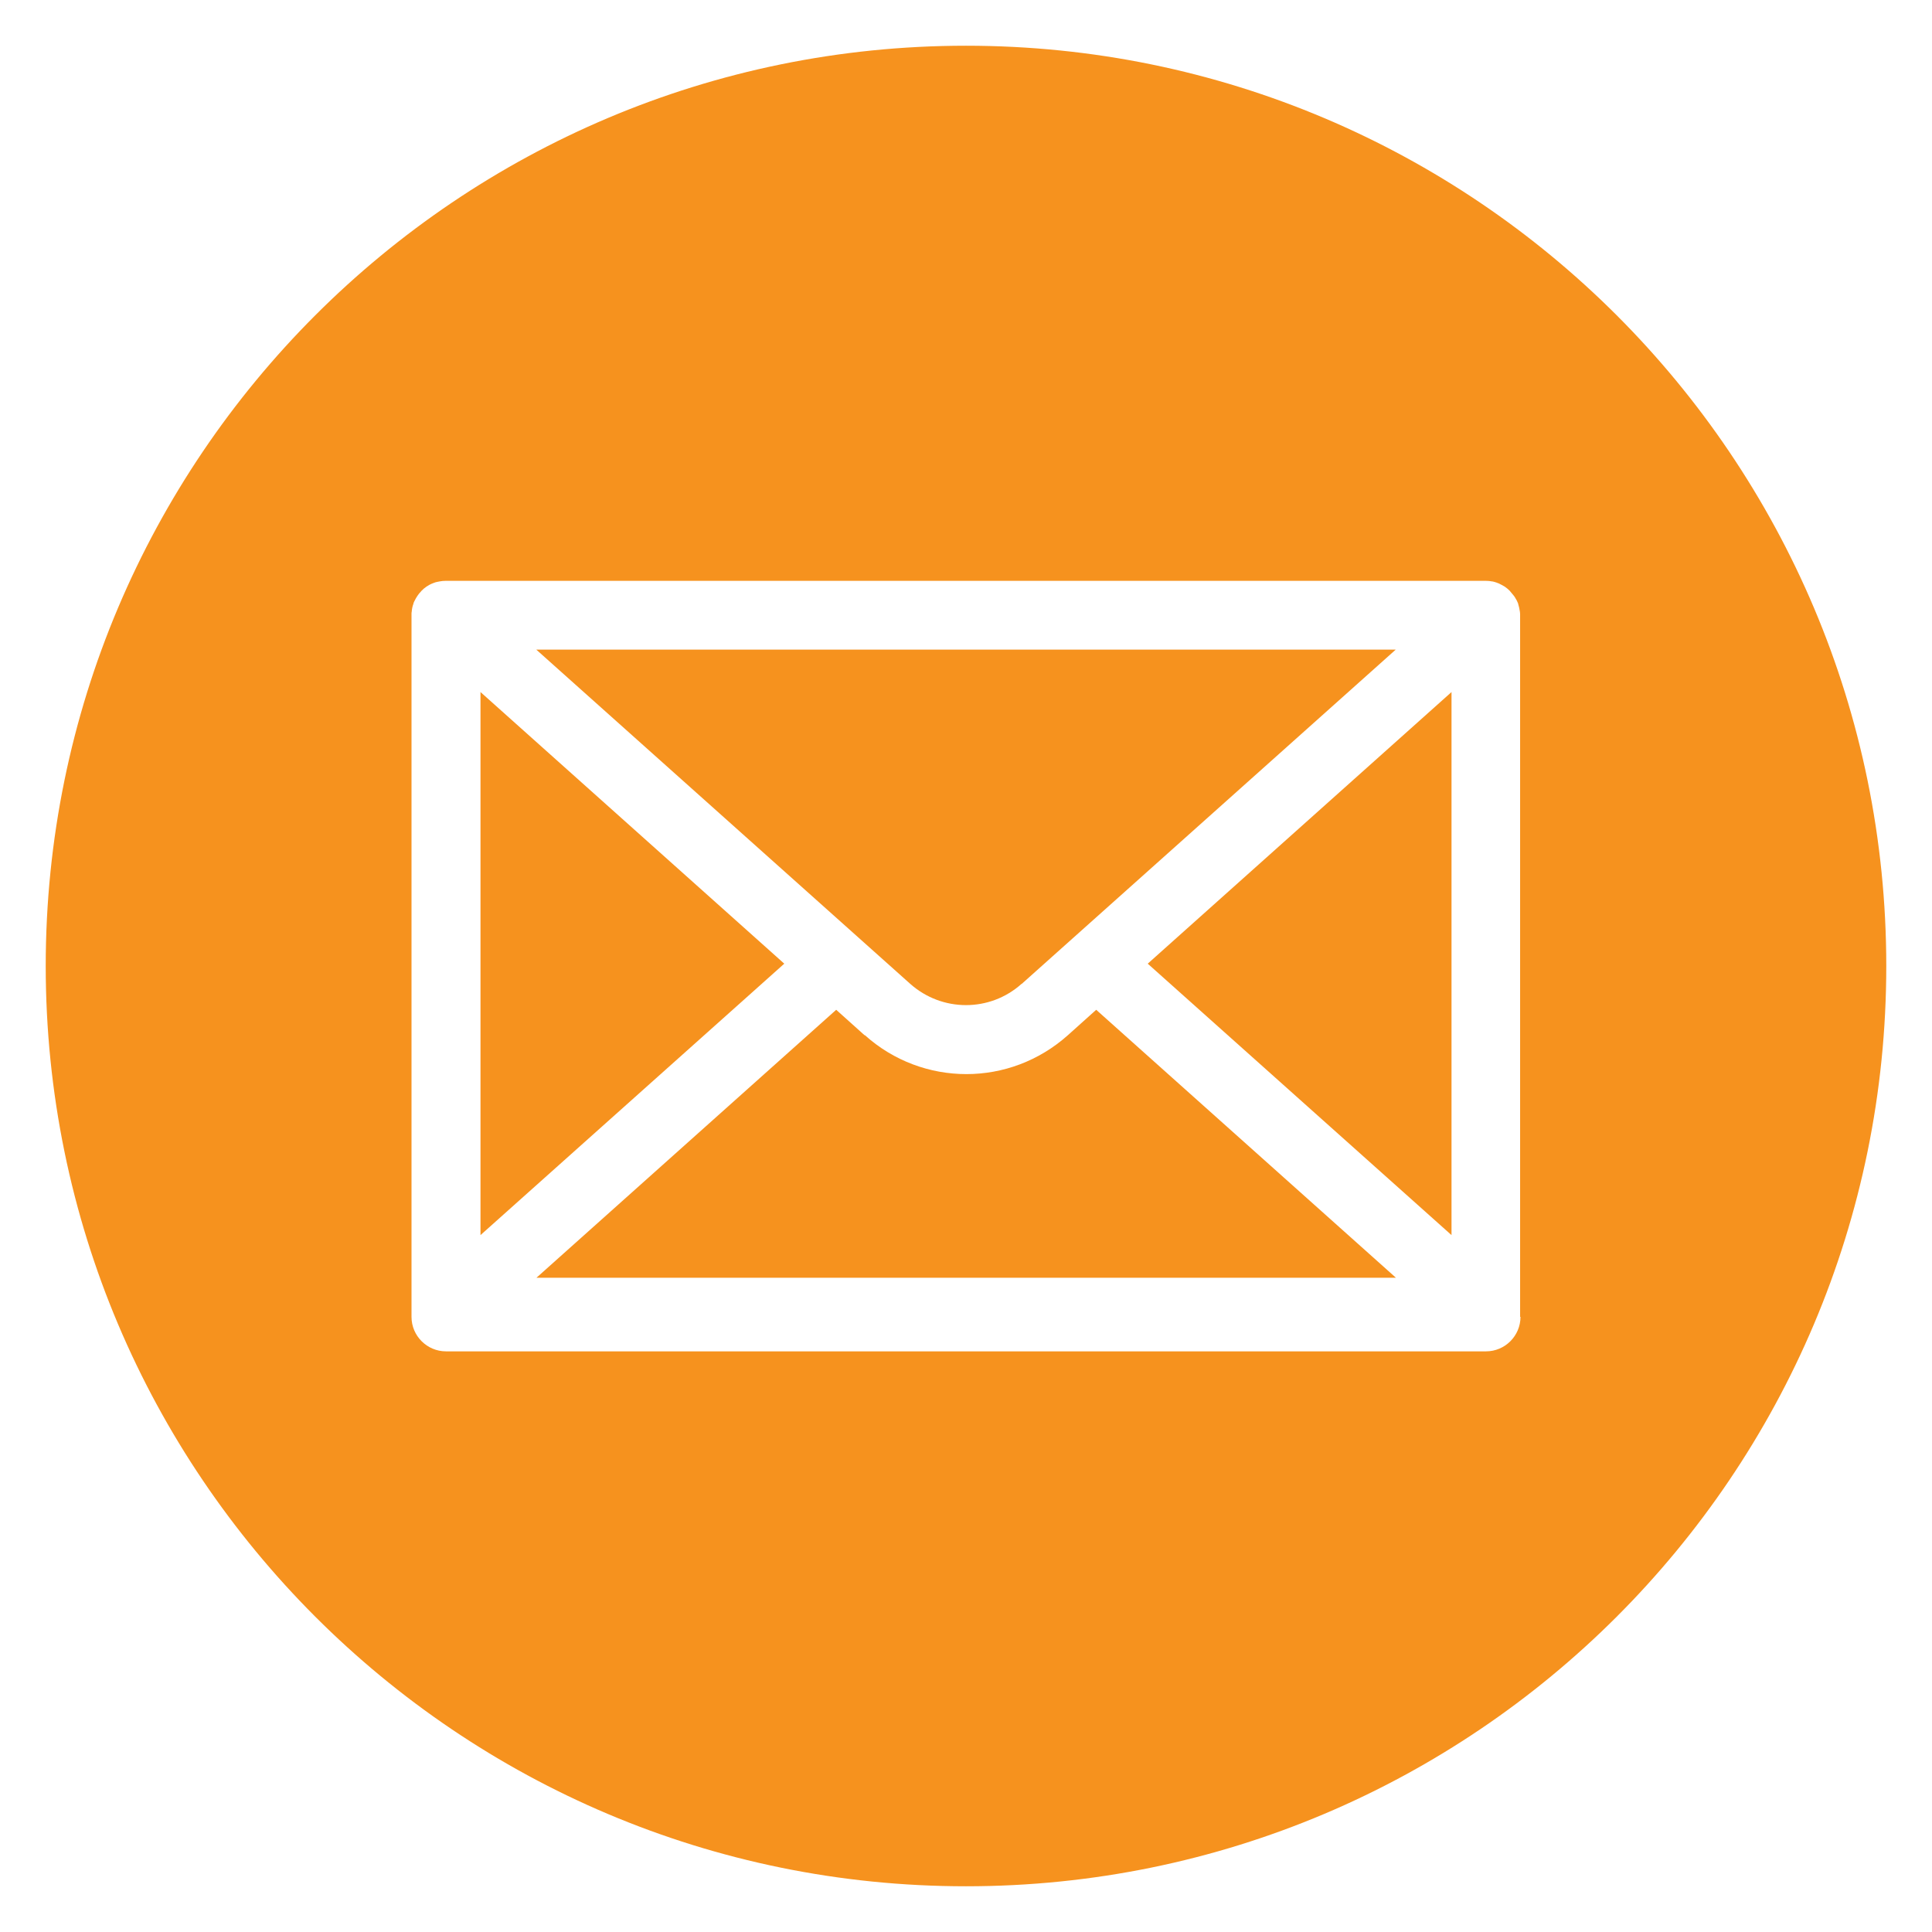
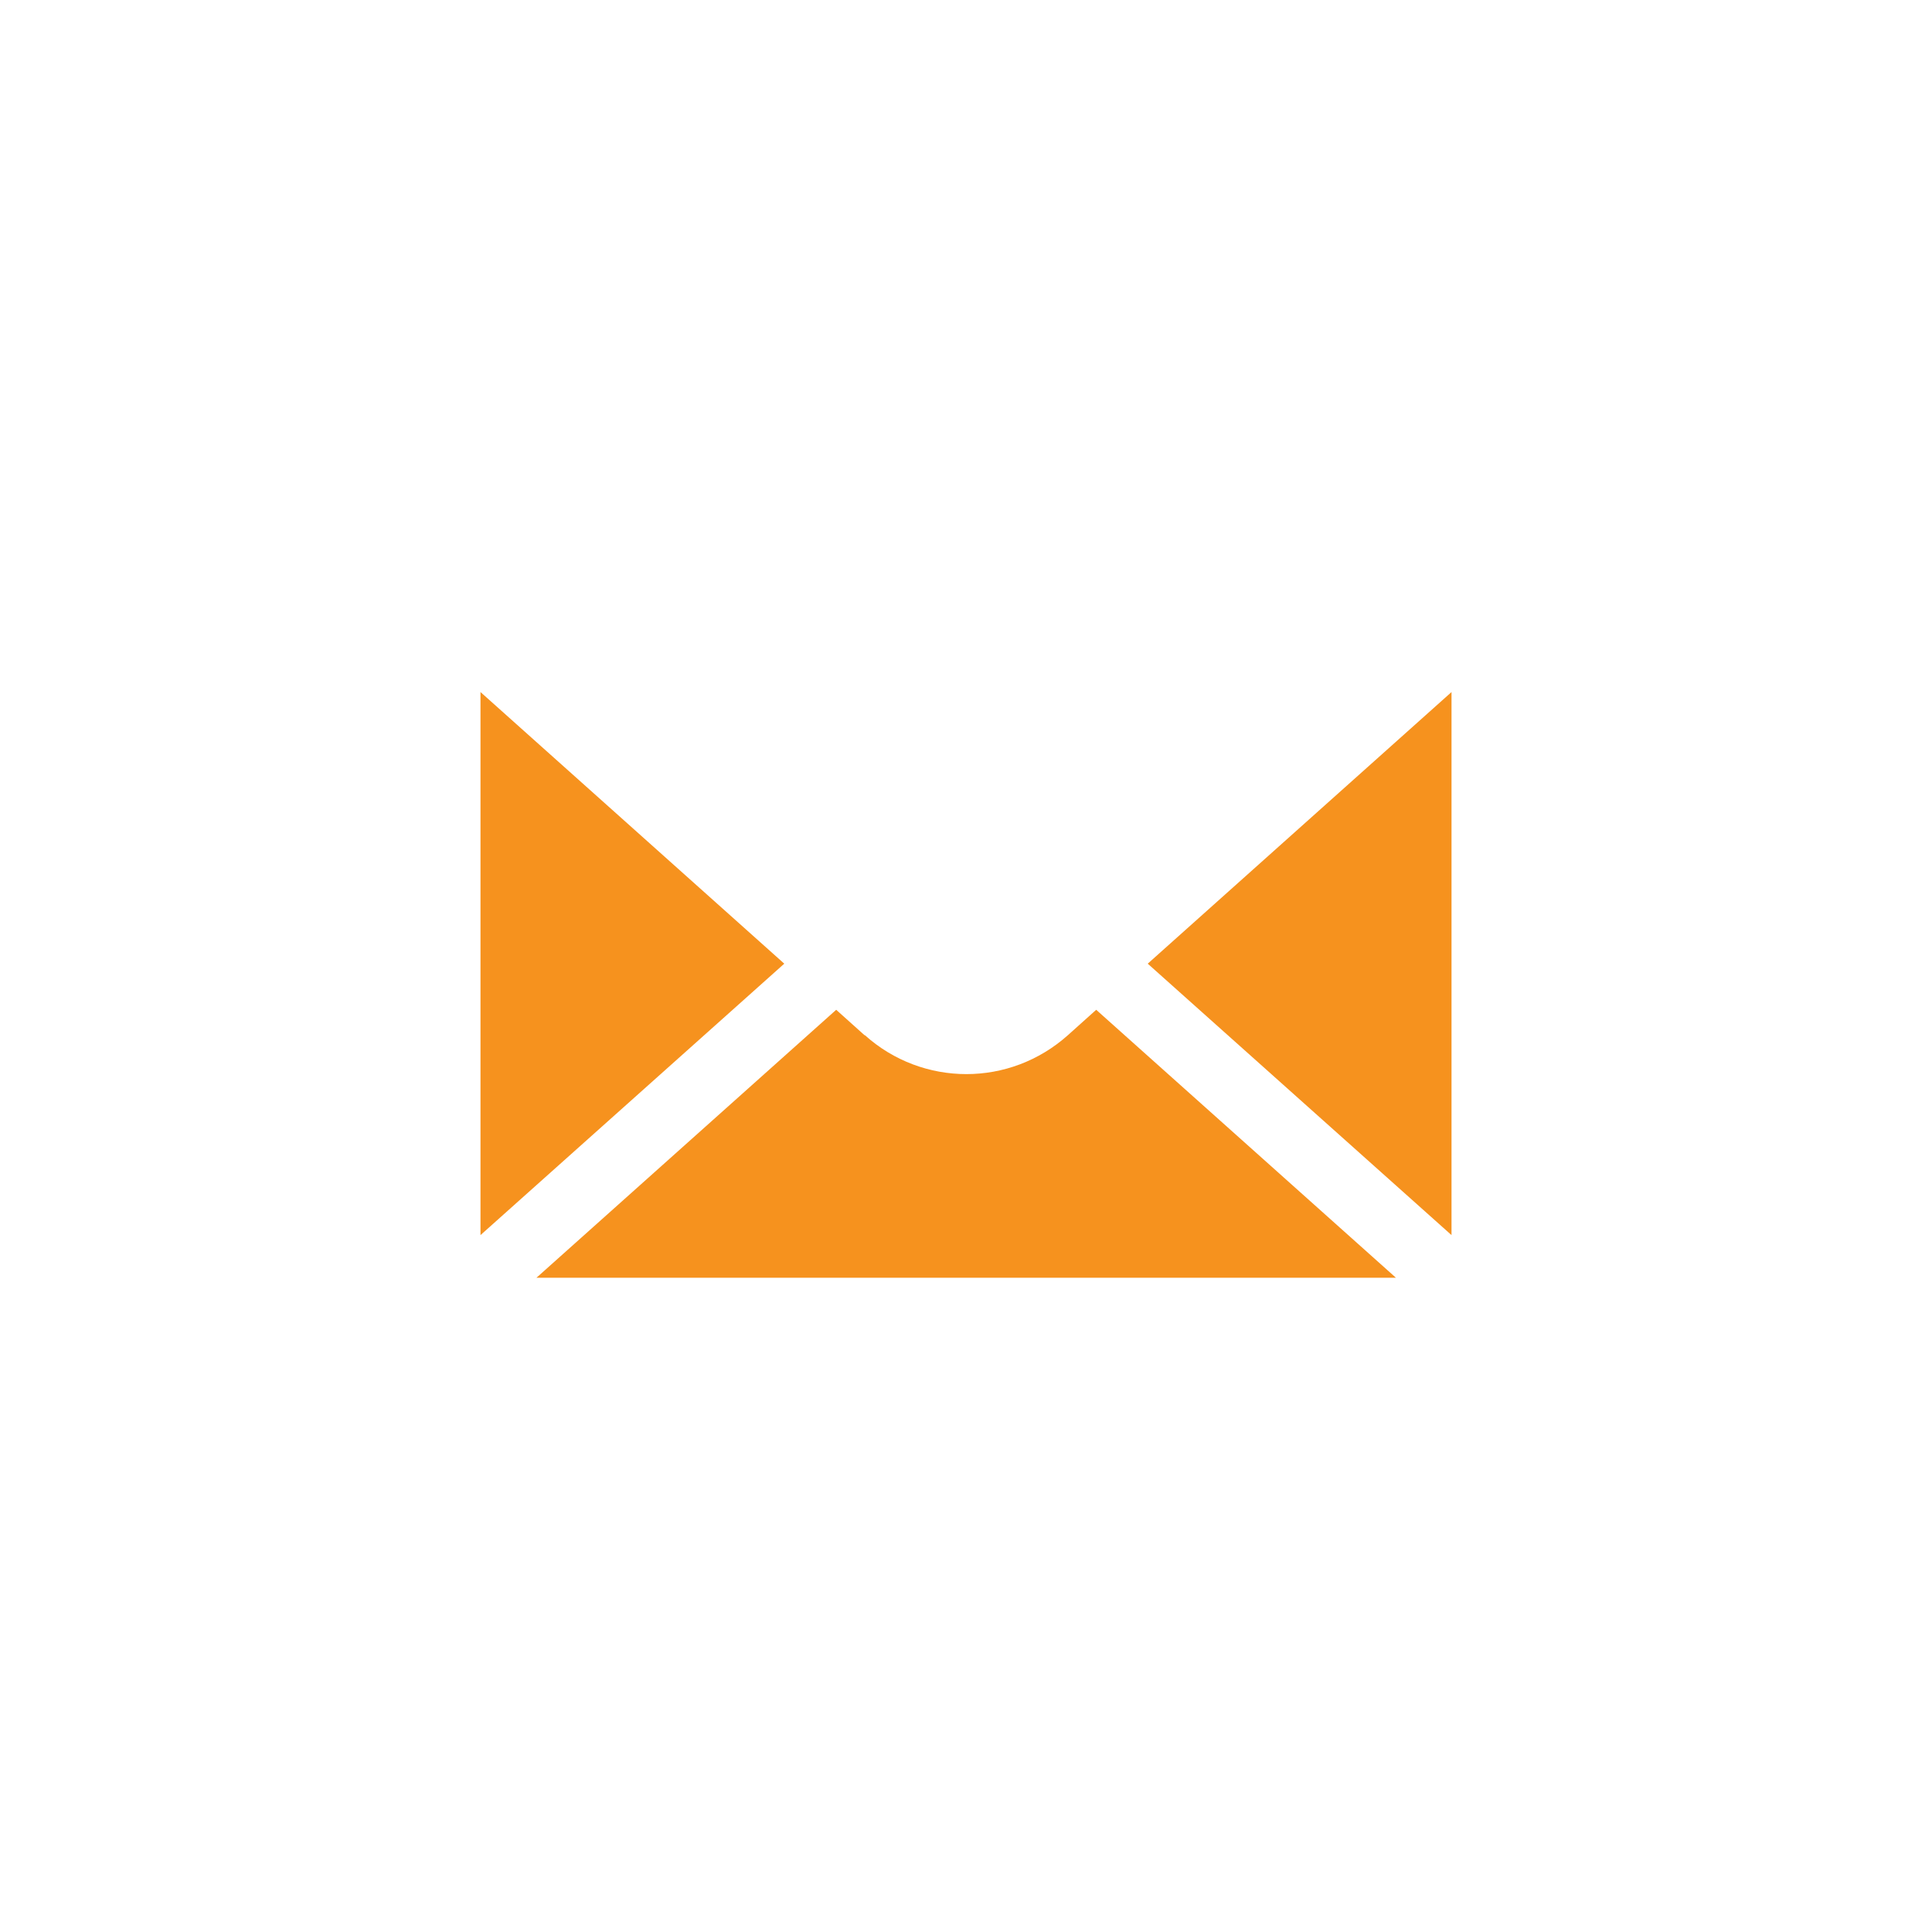
<svg xmlns="http://www.w3.org/2000/svg" id="Capa_1_copia" data-name="Capa 1 copia" viewBox="0 0 99.72 99.72">
  <defs>
    <style>
      .cls-1 {
        fill: #f6921e;
        stroke-width: 0px;
      }
    </style>
  </defs>
  <path class="cls-1" d="m44.62,53.43l-1.46-1.31-15.47,13.83h44.36l-15.47-13.83-1.46,1.31c-1.5,1.34-3.37,2.01-5.24,2.01s-3.75-.67-5.24-2.01" />
  <polygon class="cls-1" points="24.8 63.75 40.48 49.74 24.8 35.72 24.8 63.75" />
  <polygon class="cls-1" points="74.92 63.75 74.92 35.72 59.24 49.74 74.92 63.75" />
-   <path class="cls-1" d="m49.86,2.36C23.63,2.36,2.36,23.63,2.36,49.86s21.27,47.5,47.5,47.5,47.5-21.27,47.5-47.5S76.09,2.36,49.86,2.36m28.62,65.61c0,.98-.8,1.78-1.78,1.78H23.02c-.98,0-1.78-.8-1.78-1.78V31.75s0-.05,0-.07c0-.03,0-.07.01-.1.01-.15.04-.29.09-.42,0-.01,0-.03.01-.04,0,0,0-.02.01-.03.02-.04.03-.07.05-.1.03-.06.06-.12.1-.18.02-.03.04-.06.06-.09.04-.06.09-.12.14-.17.02-.02.04-.05.06-.07.07-.07.15-.14.24-.2.02-.01.03-.02.05-.03.07-.05.15-.09.22-.12.03-.01.07-.03.1-.04.07-.03.14-.05.21-.06.03,0,.07-.02.1-.02.1-.02.21-.03.32-.03h53.68c.11,0,.22.01.32.03.03,0,.06.01.1.02.07.02.15.04.21.07.03.01.06.02.09.04.08.04.16.08.24.13.01,0,.02.01.03.02.09.06.17.13.24.2.02.02.03.04.05.06.05.06.1.12.15.18.02.03.04.06.06.08.04.06.07.13.11.19.01.03.03.06.04.09,0,.01.01.02.02.03,0,.02,0,.04.01.05.04.13.07.27.09.41,0,.04.01.07.01.11,0,.02,0,.04,0,.06v36.22Z" />
-   <path class="cls-1" d="m52.74,50.78l19.3-17.25H27.68l19.3,17.25c1.64,1.46,4.11,1.47,5.75,0" />
</svg>